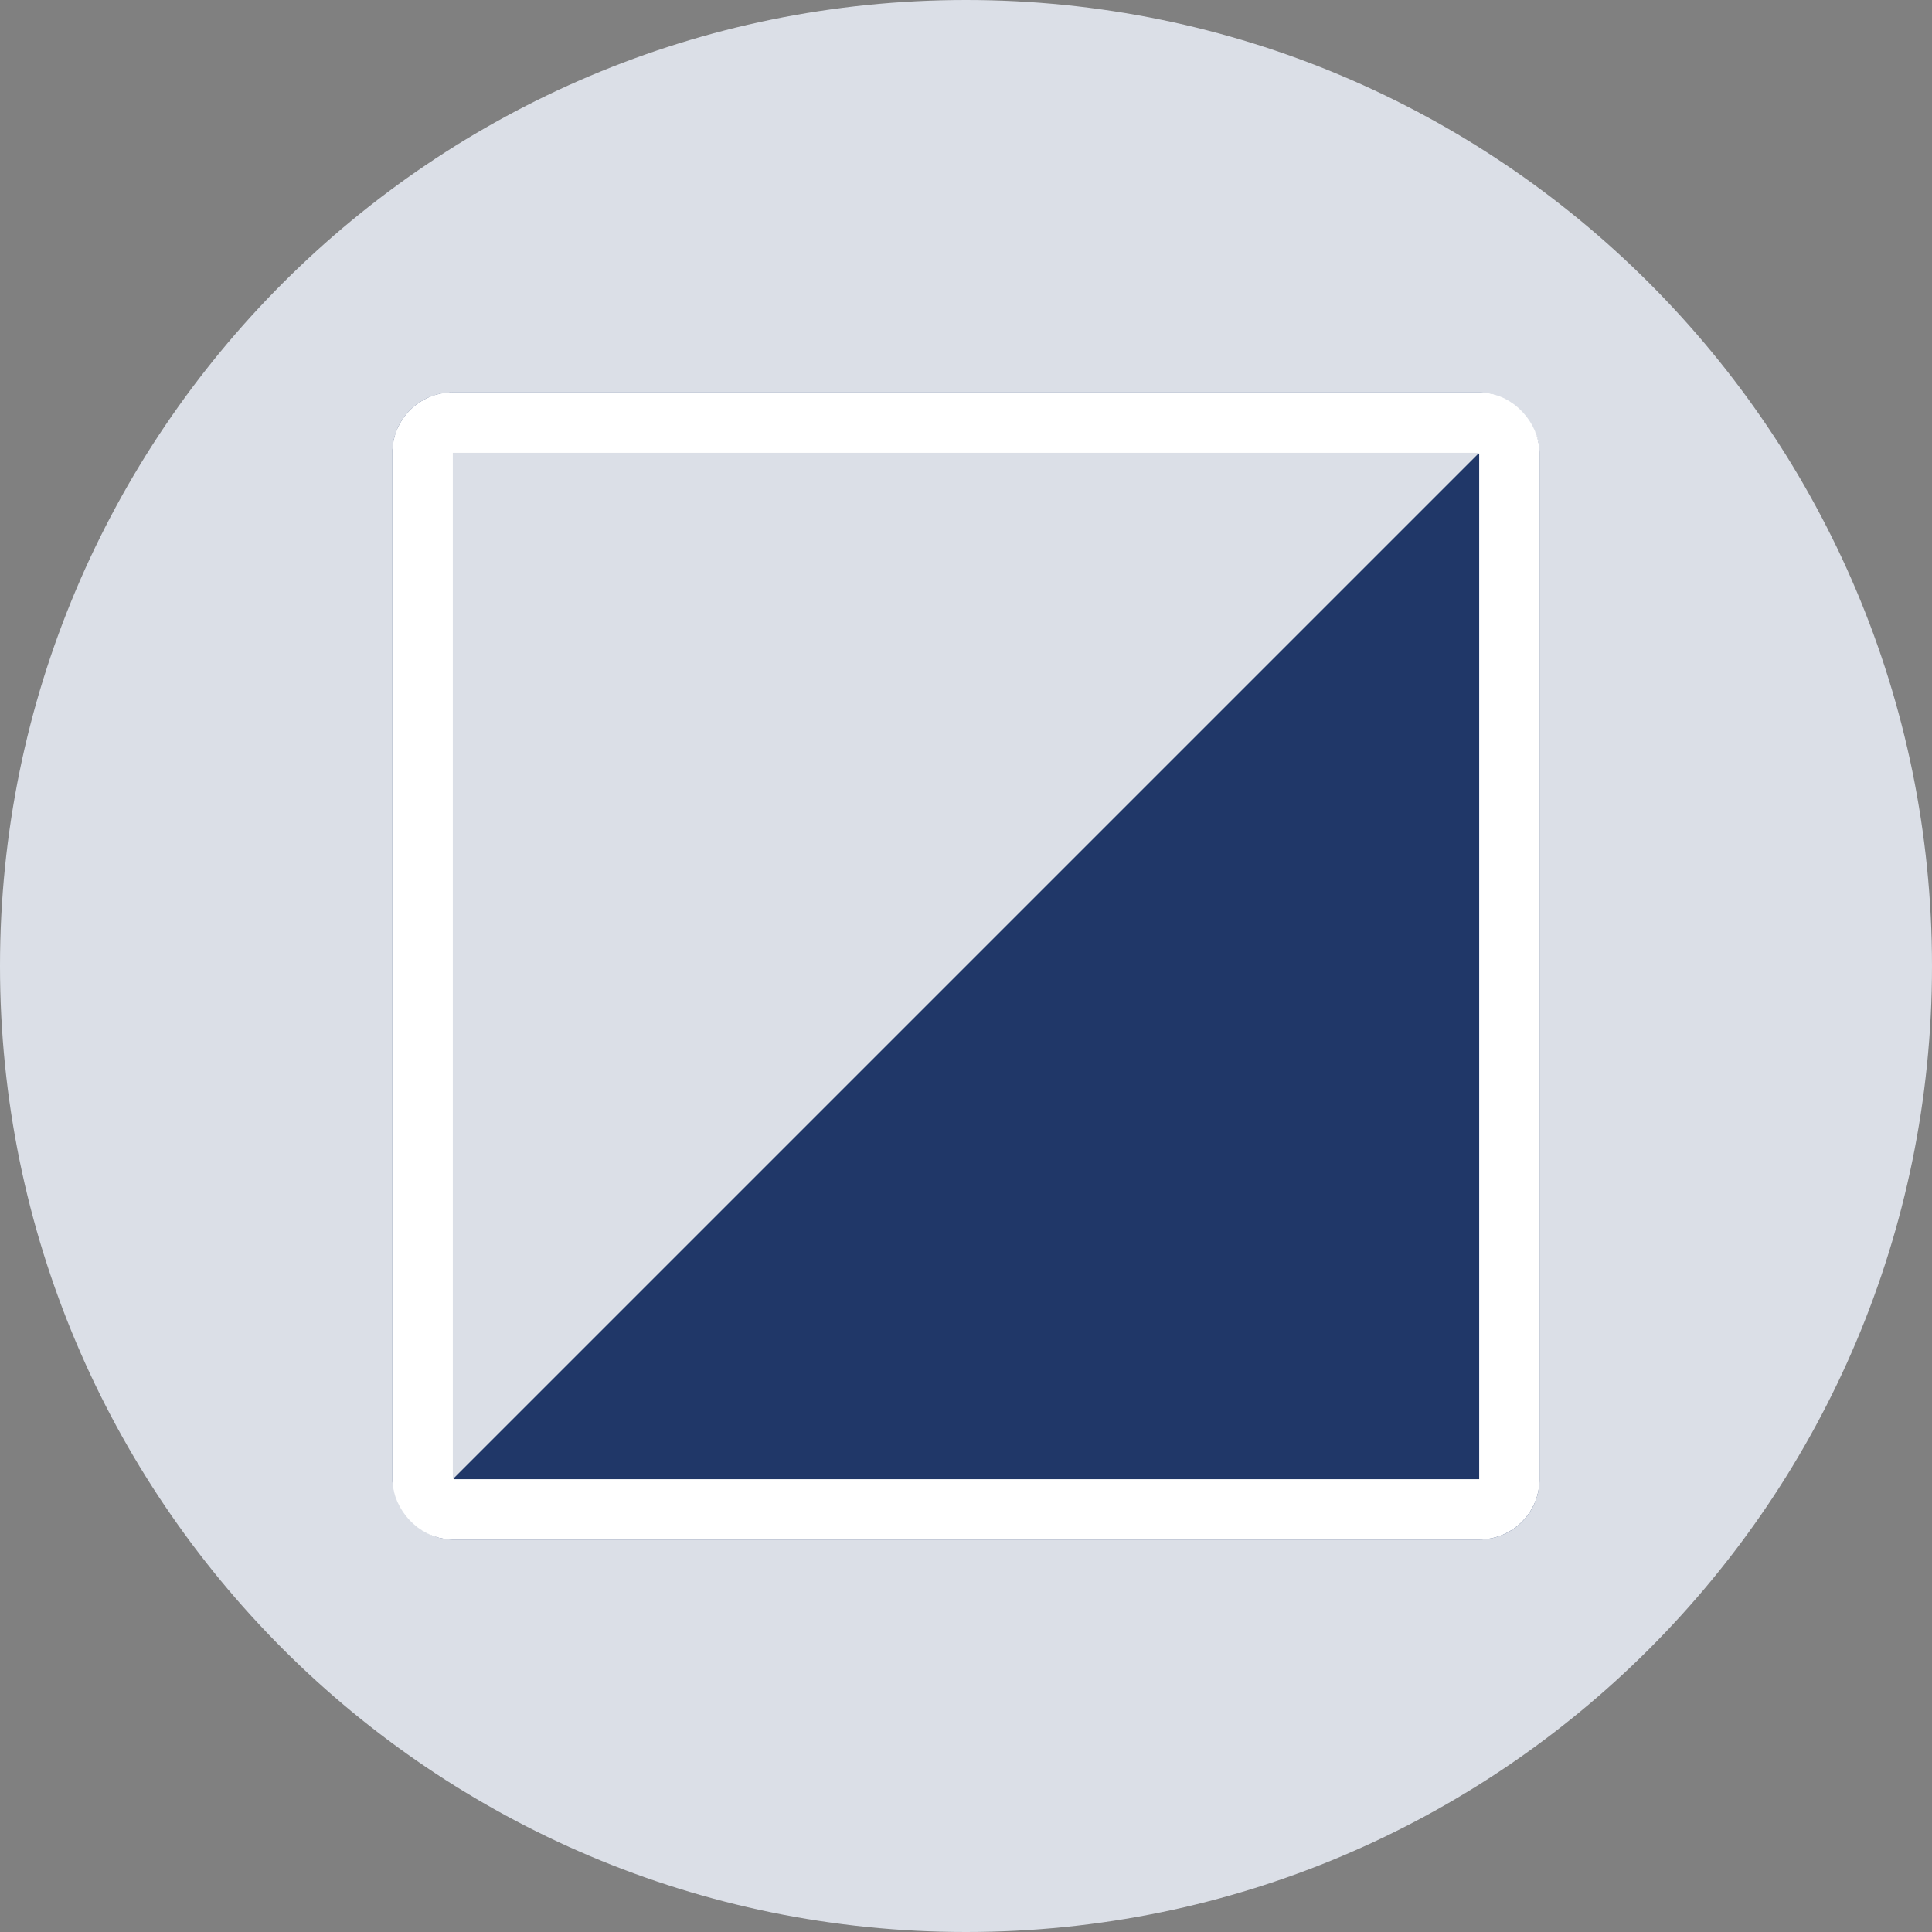
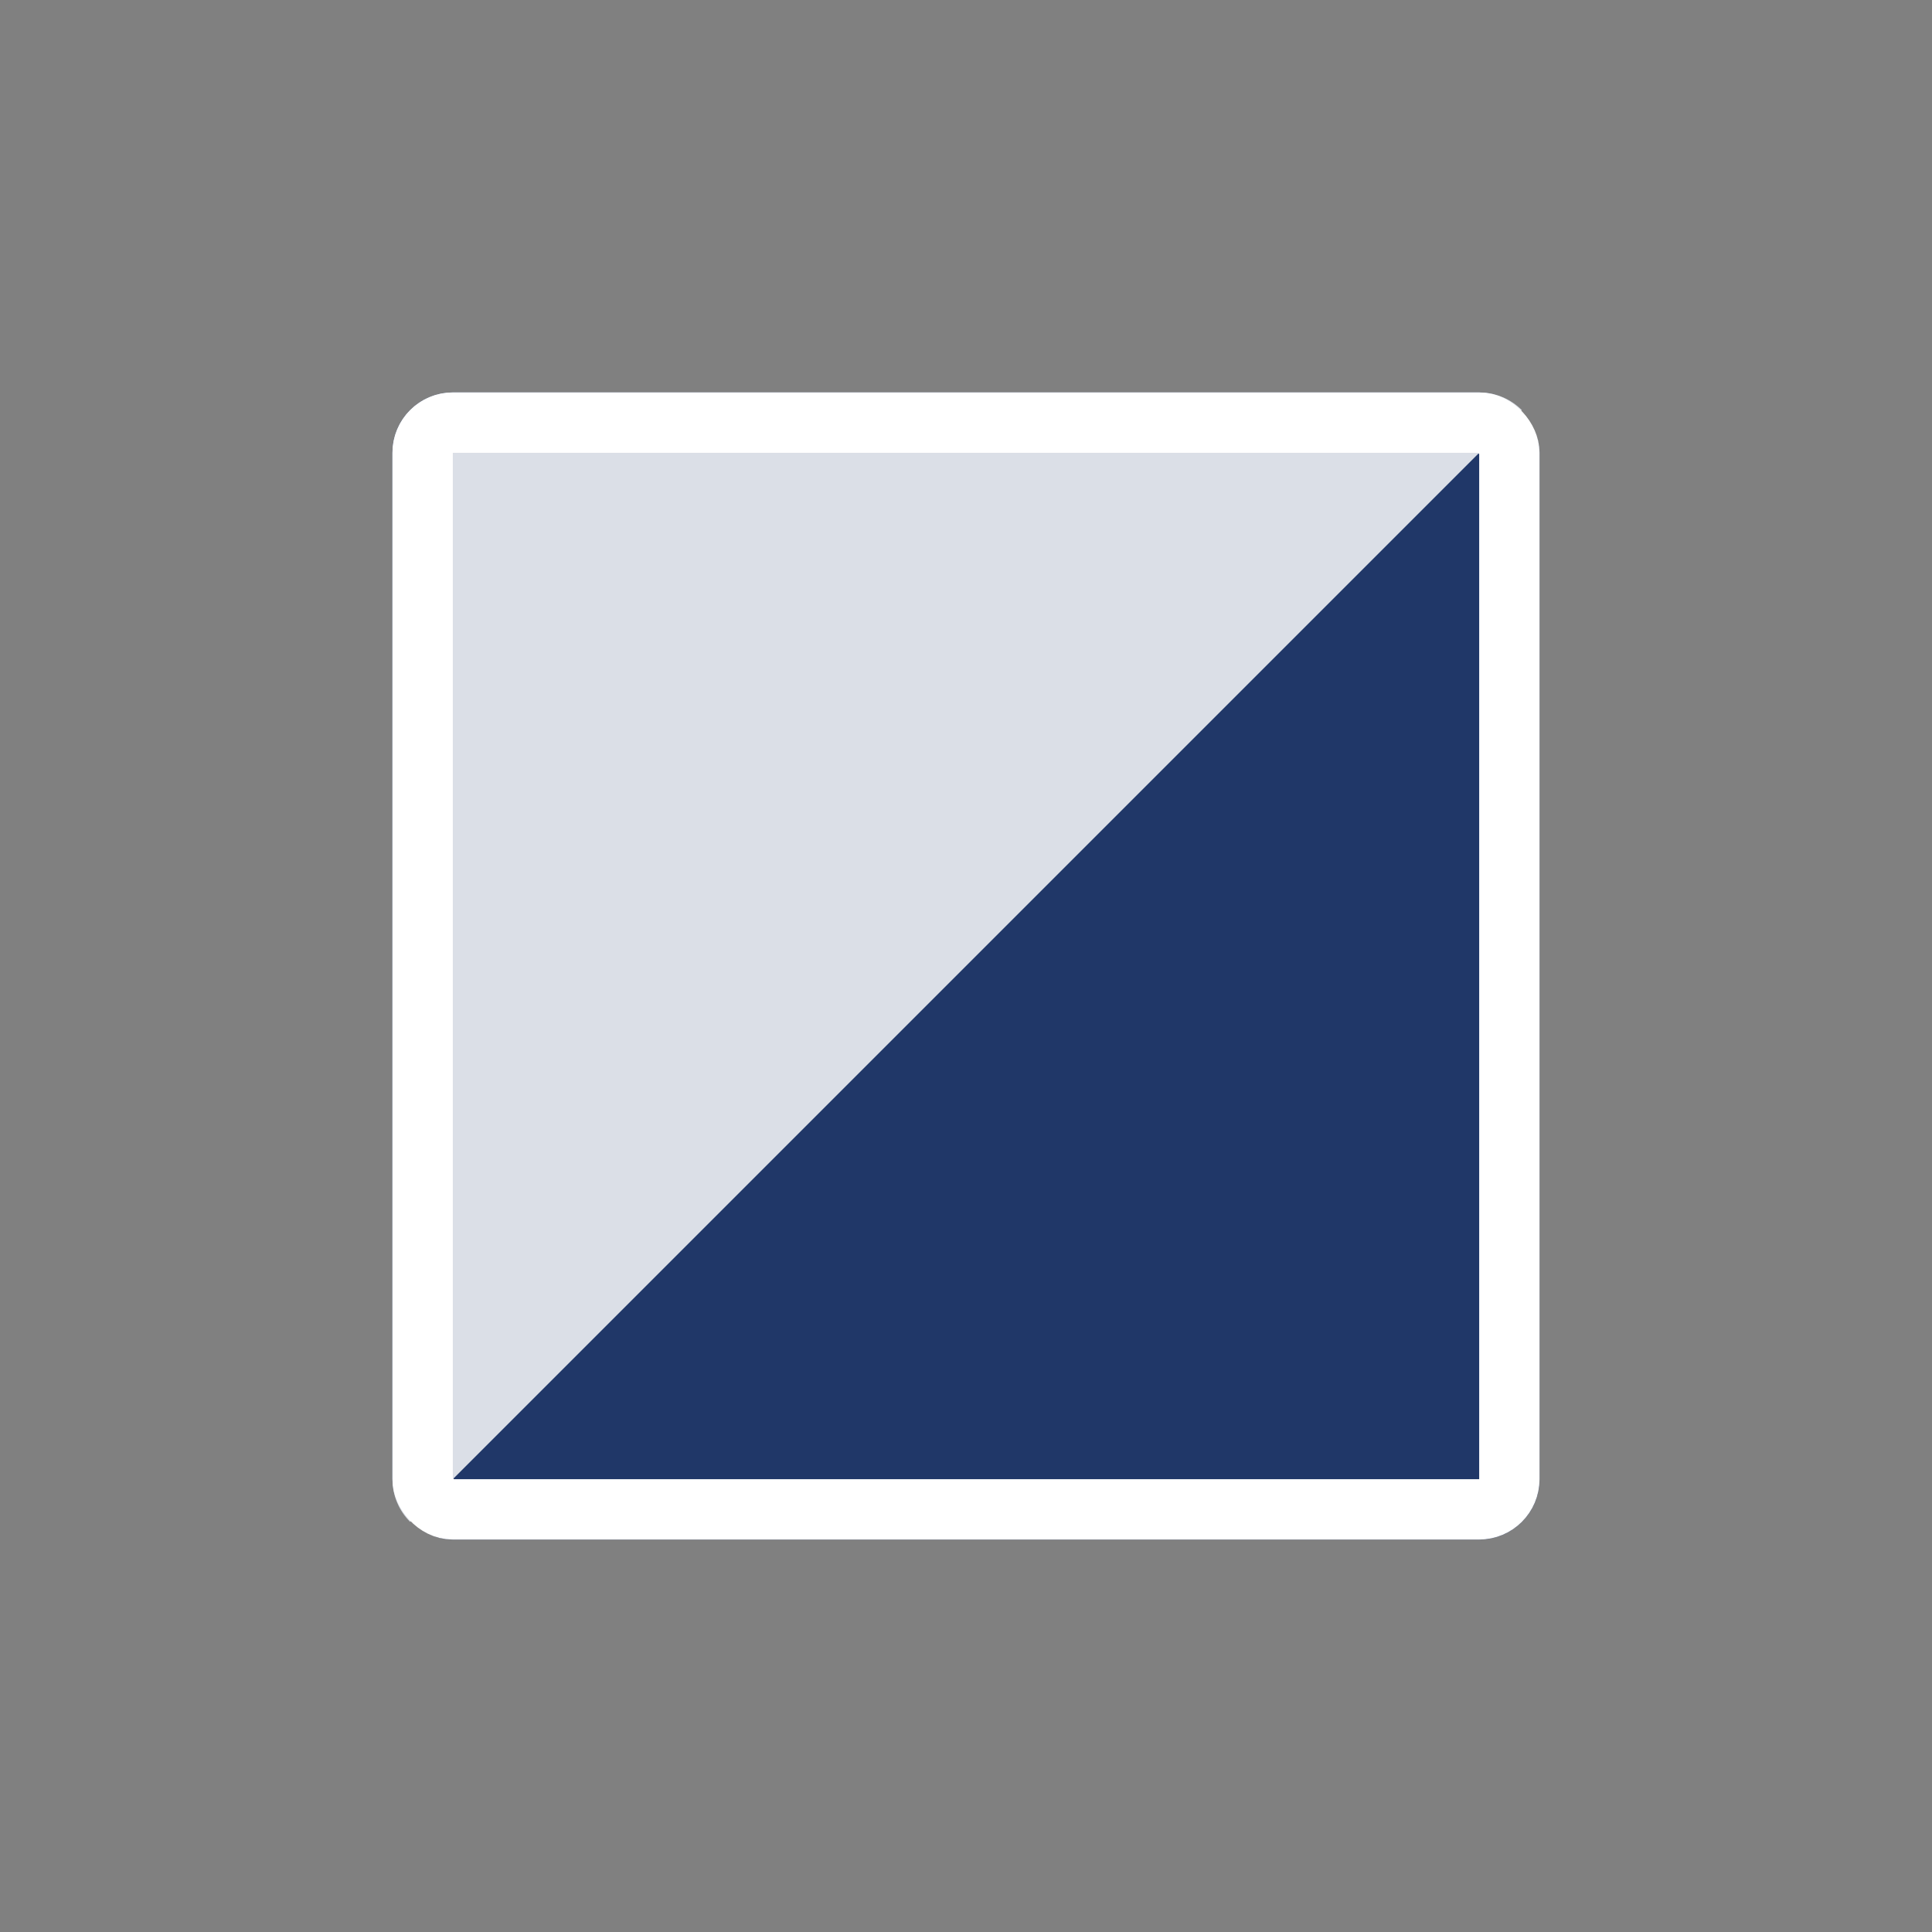
<svg xmlns="http://www.w3.org/2000/svg" width="64" height="64" viewBox="0 0 64 64" fill="none">
  <rect x="0" y="0" width="64" height="64" fill="#808080" stroke="none" />
-   <path d="M0 32C0 14.327 14.327 0 32 0C49.673 0 64 14.327 64 32C64 49.673 49.673 64 32 64C14.327 64 0 49.673 0 32Z" fill="#DBDFE7" />
  <rect x="12.999" y="13" width="38" height="38" rx="2" fill="#203768" />
  <path fill-rule="evenodd" clip-rule="evenodd" d="M15 13C13.895 13 13 13.895 13 15V49C13 49.552 13.224 50.052 13.586 50.414L50.414 13.586C50.052 13.224 49.552 13 49 13H15Z" fill="#DBDFE7" />
  <rect x="14" y="14" width="36" height="36" rx="1" stroke="white" stroke-width="2" />
</svg>